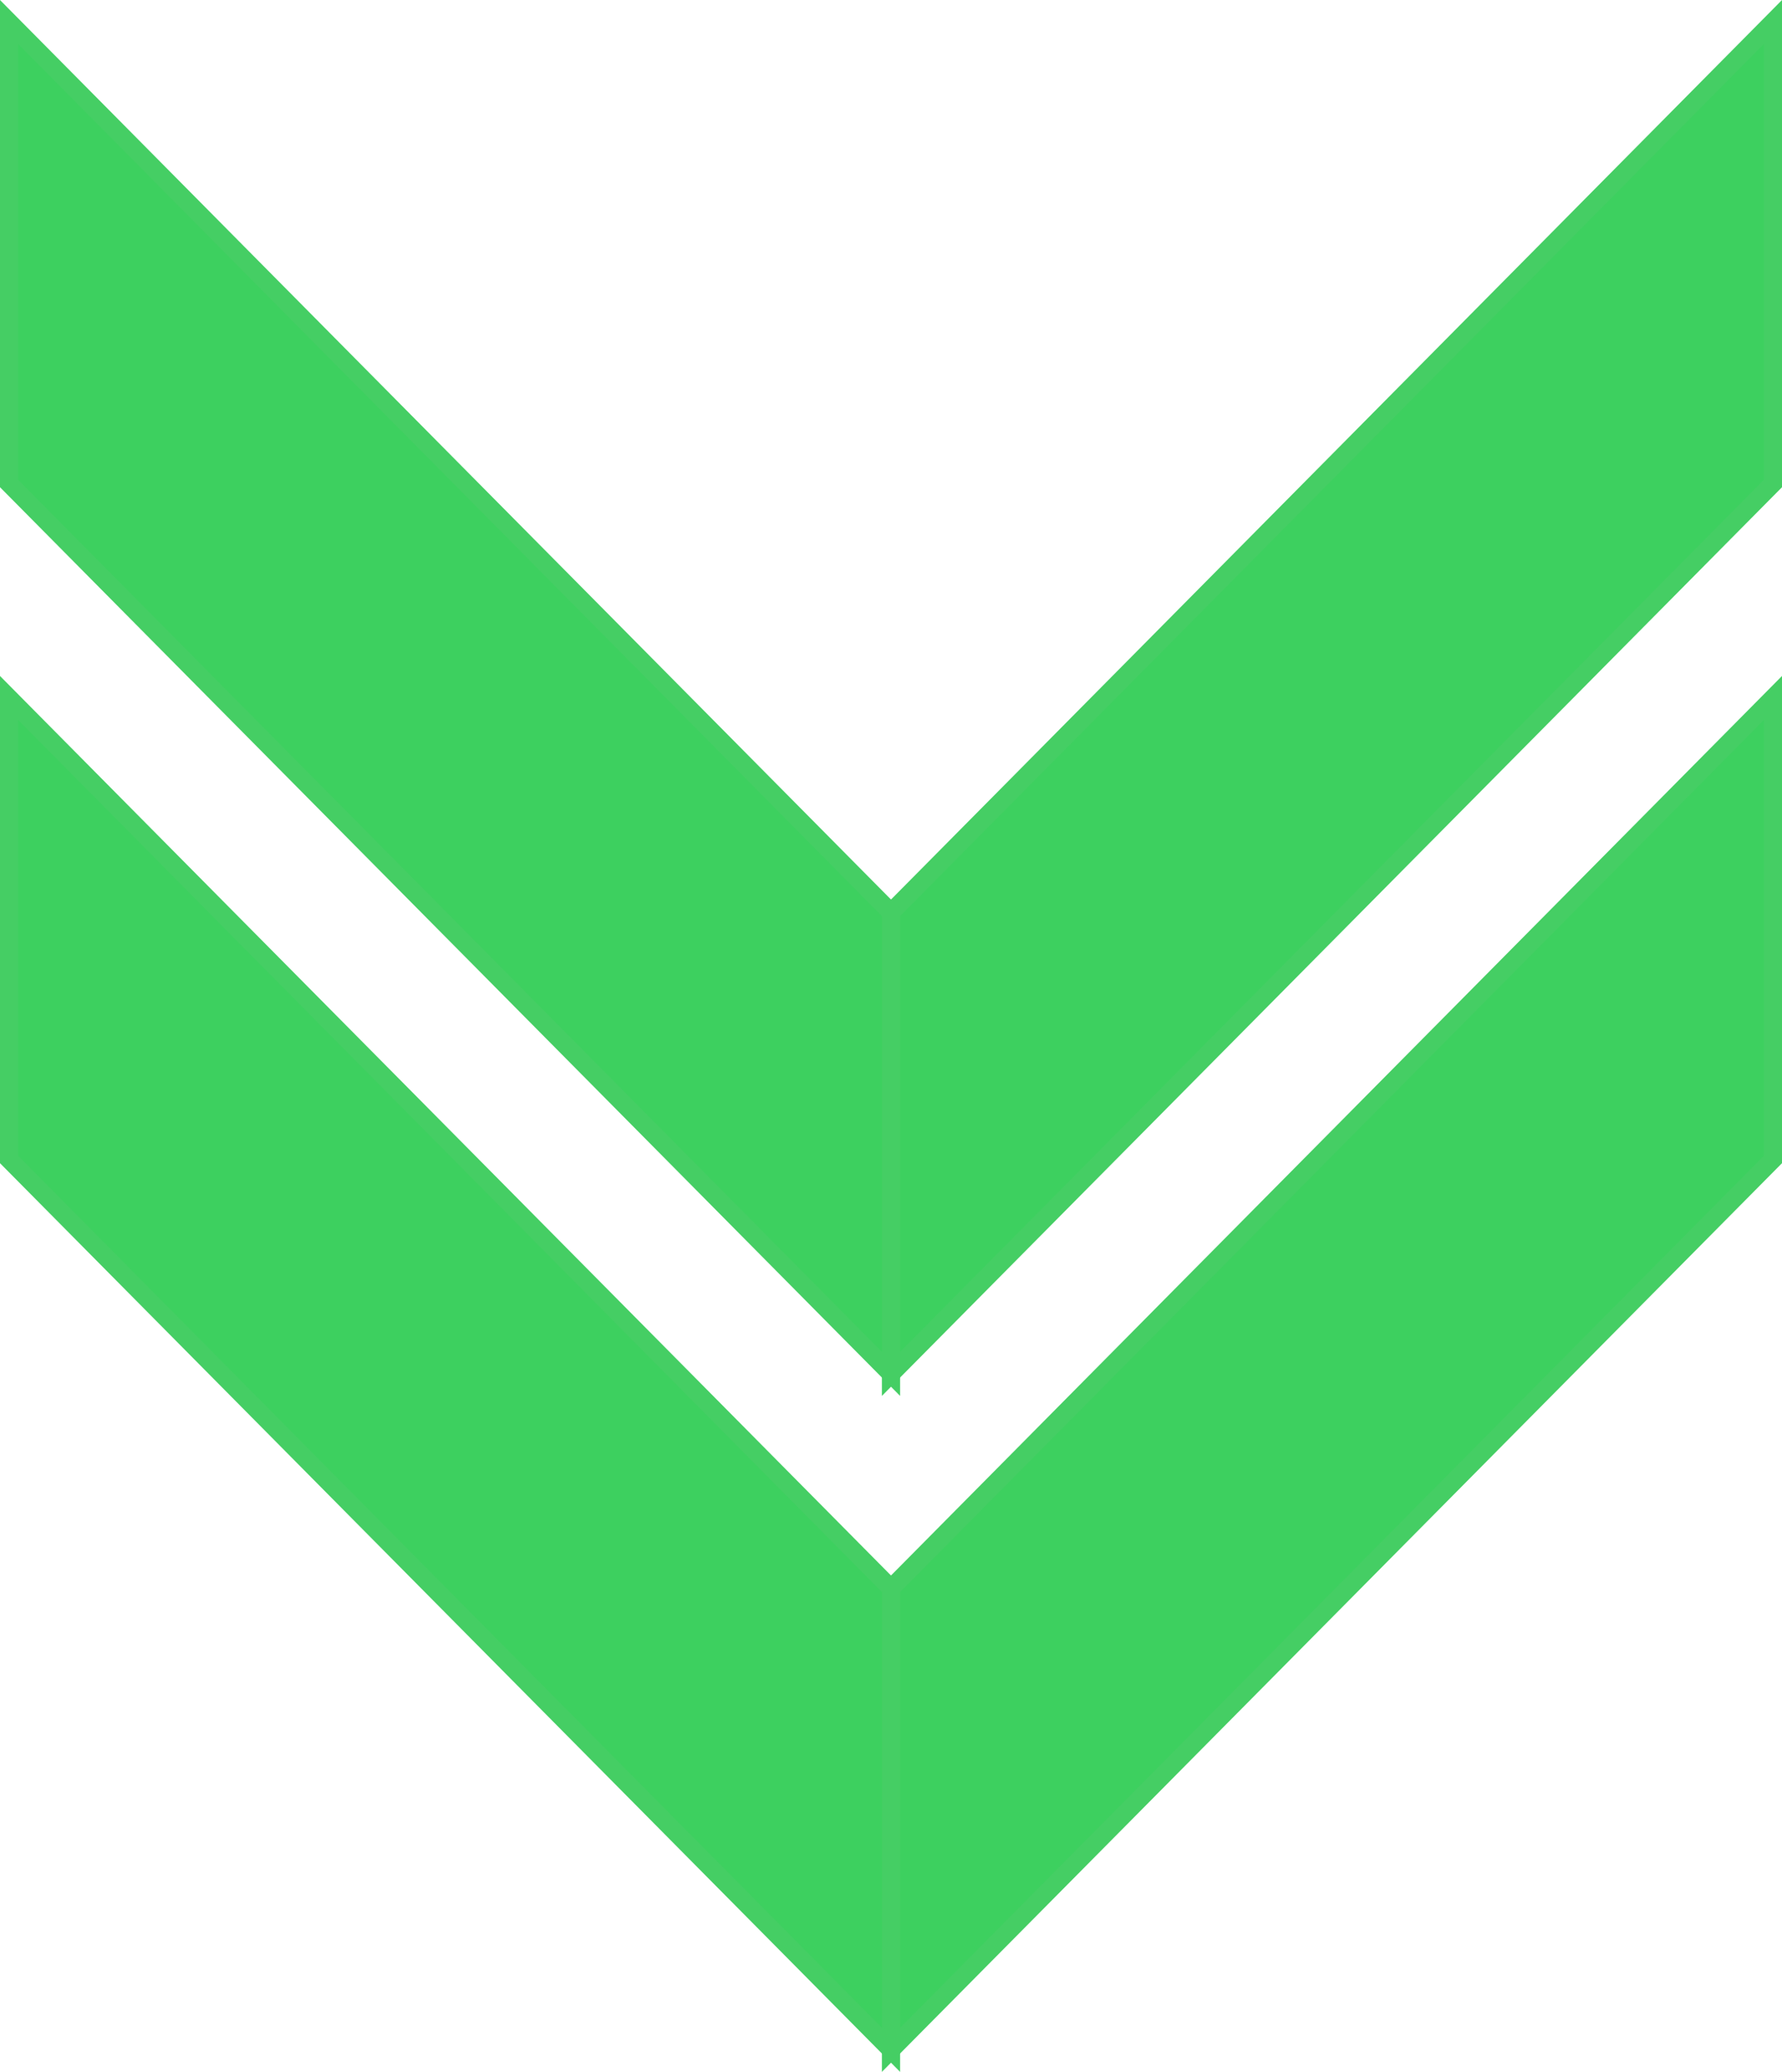
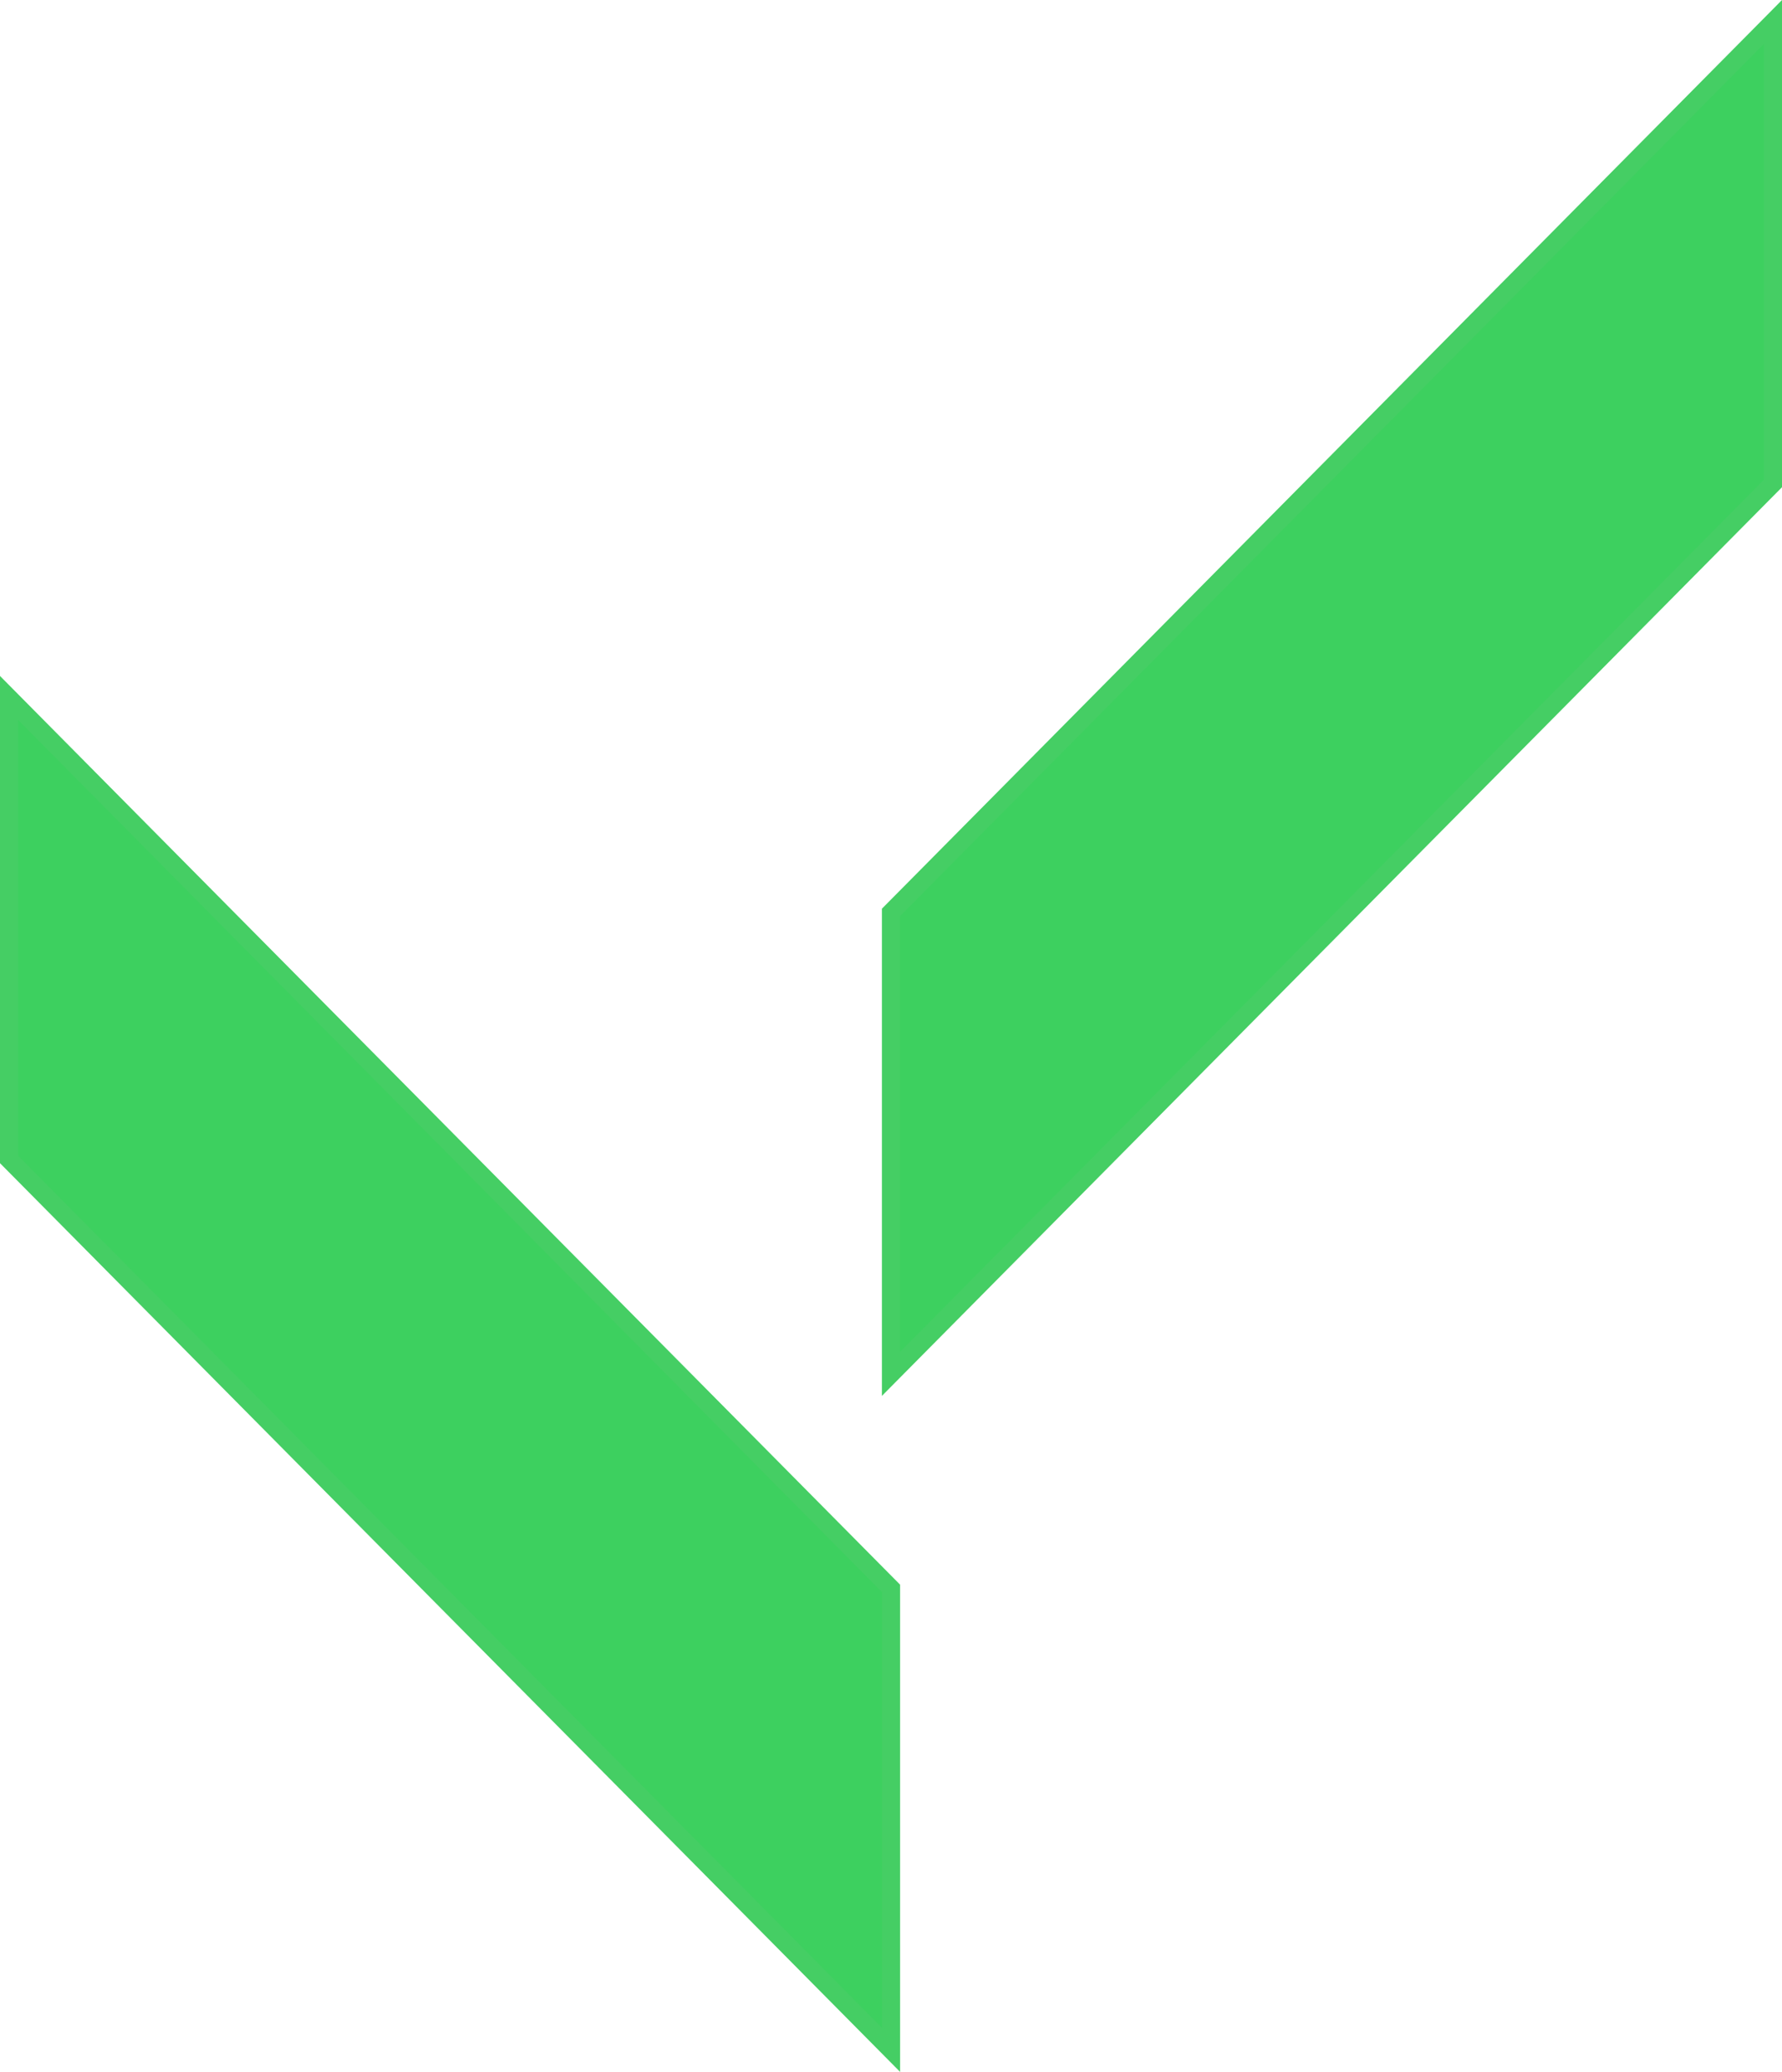
<svg xmlns="http://www.w3.org/2000/svg" width="492.311" height="572.23" viewBox="0 0 492.311 572.23">
  <g id="bshape2" transform="translate(2.5 6.075)">
    <path id="Path_22" data-name="Path 22" d="M248.955,0,5.285,245.928V373.387L248.955,127.459Z" transform="translate(238.357 0)" fill="#3dd05f" stroke="#45ce64" stroke-width="5" />
-     <path id="Path_24" data-name="Path 24" d="M248.955,0,5.285,245.928V373.387L248.955,127.459Z" transform="translate(238.357 186.693)" fill="#3dd05f" stroke="#45ce64" stroke-width="5" />
-     <path id="Path_23" data-name="Path 23" d="M0,0V127.459L243.669,373.387V245.928Z" transform="translate(0 0)" fill="#3dd05f" stroke="#45ce64" stroke-width="5" />
    <path id="Path_25" data-name="Path 25" d="M0,0V127.459L243.669,373.387V245.928Z" transform="translate(0 186.693)" fill="#3dd05f" stroke="#45ce64" stroke-width="5" />
  </g>
</svg>